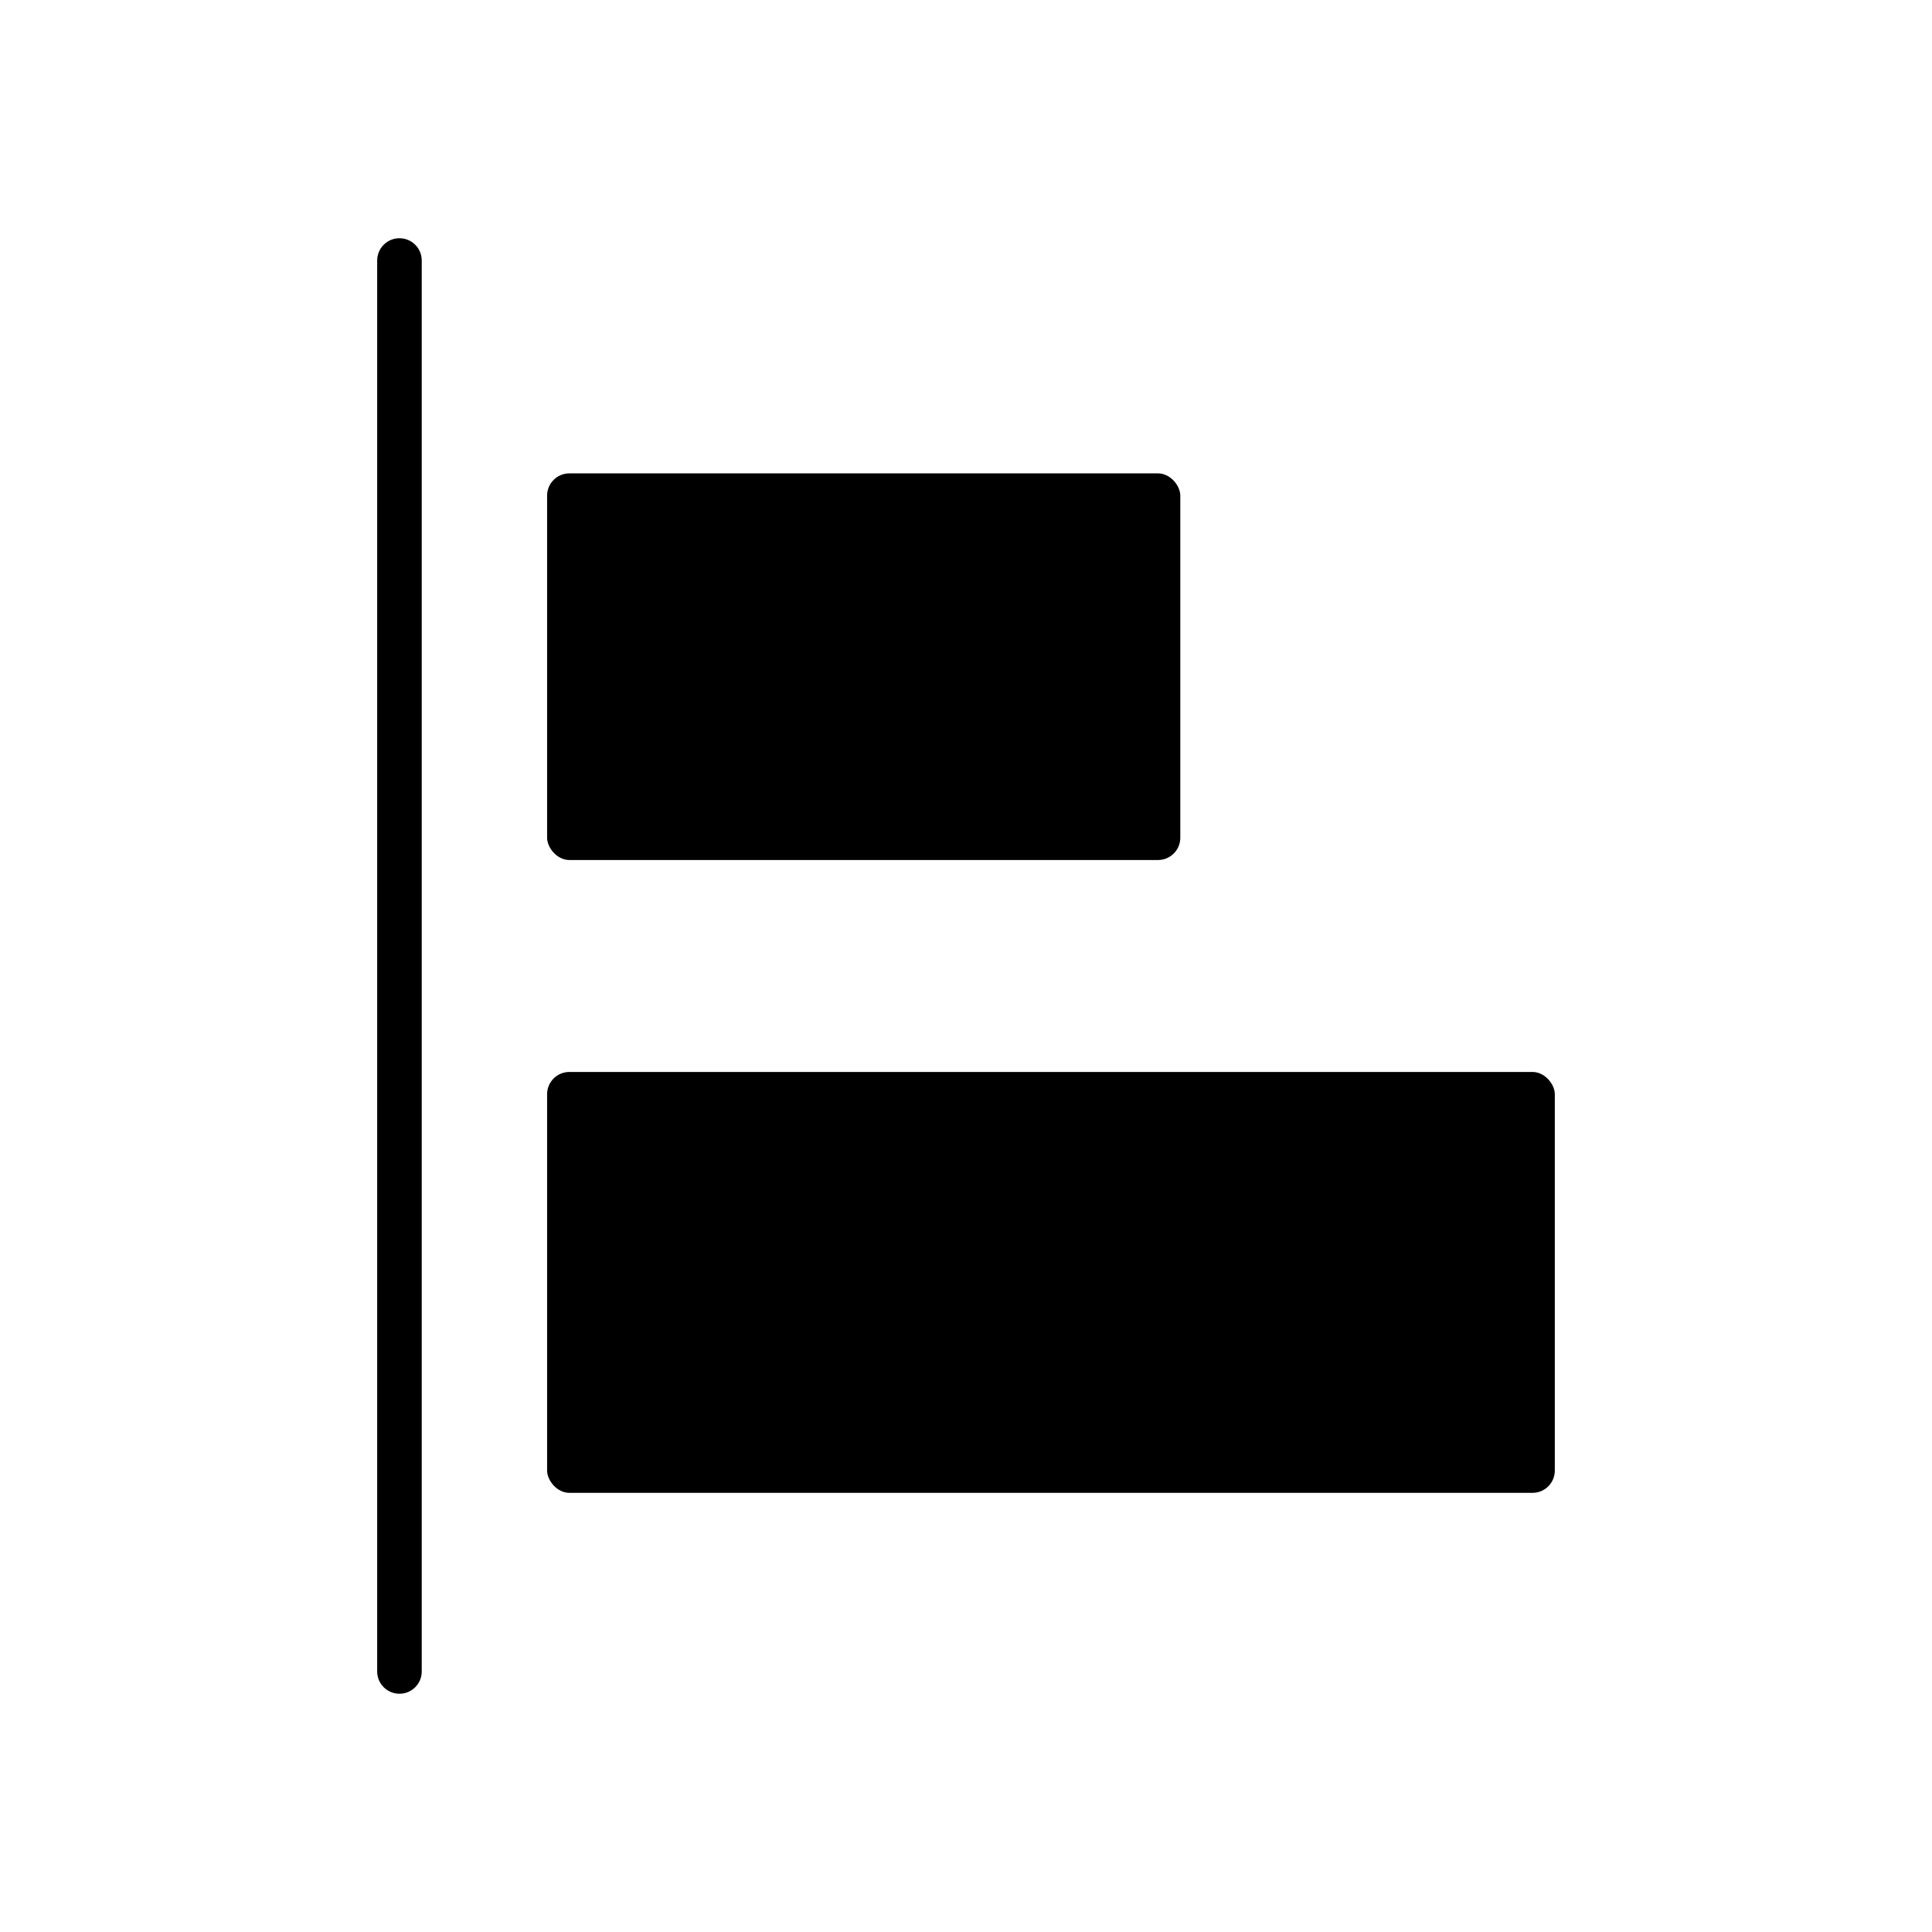
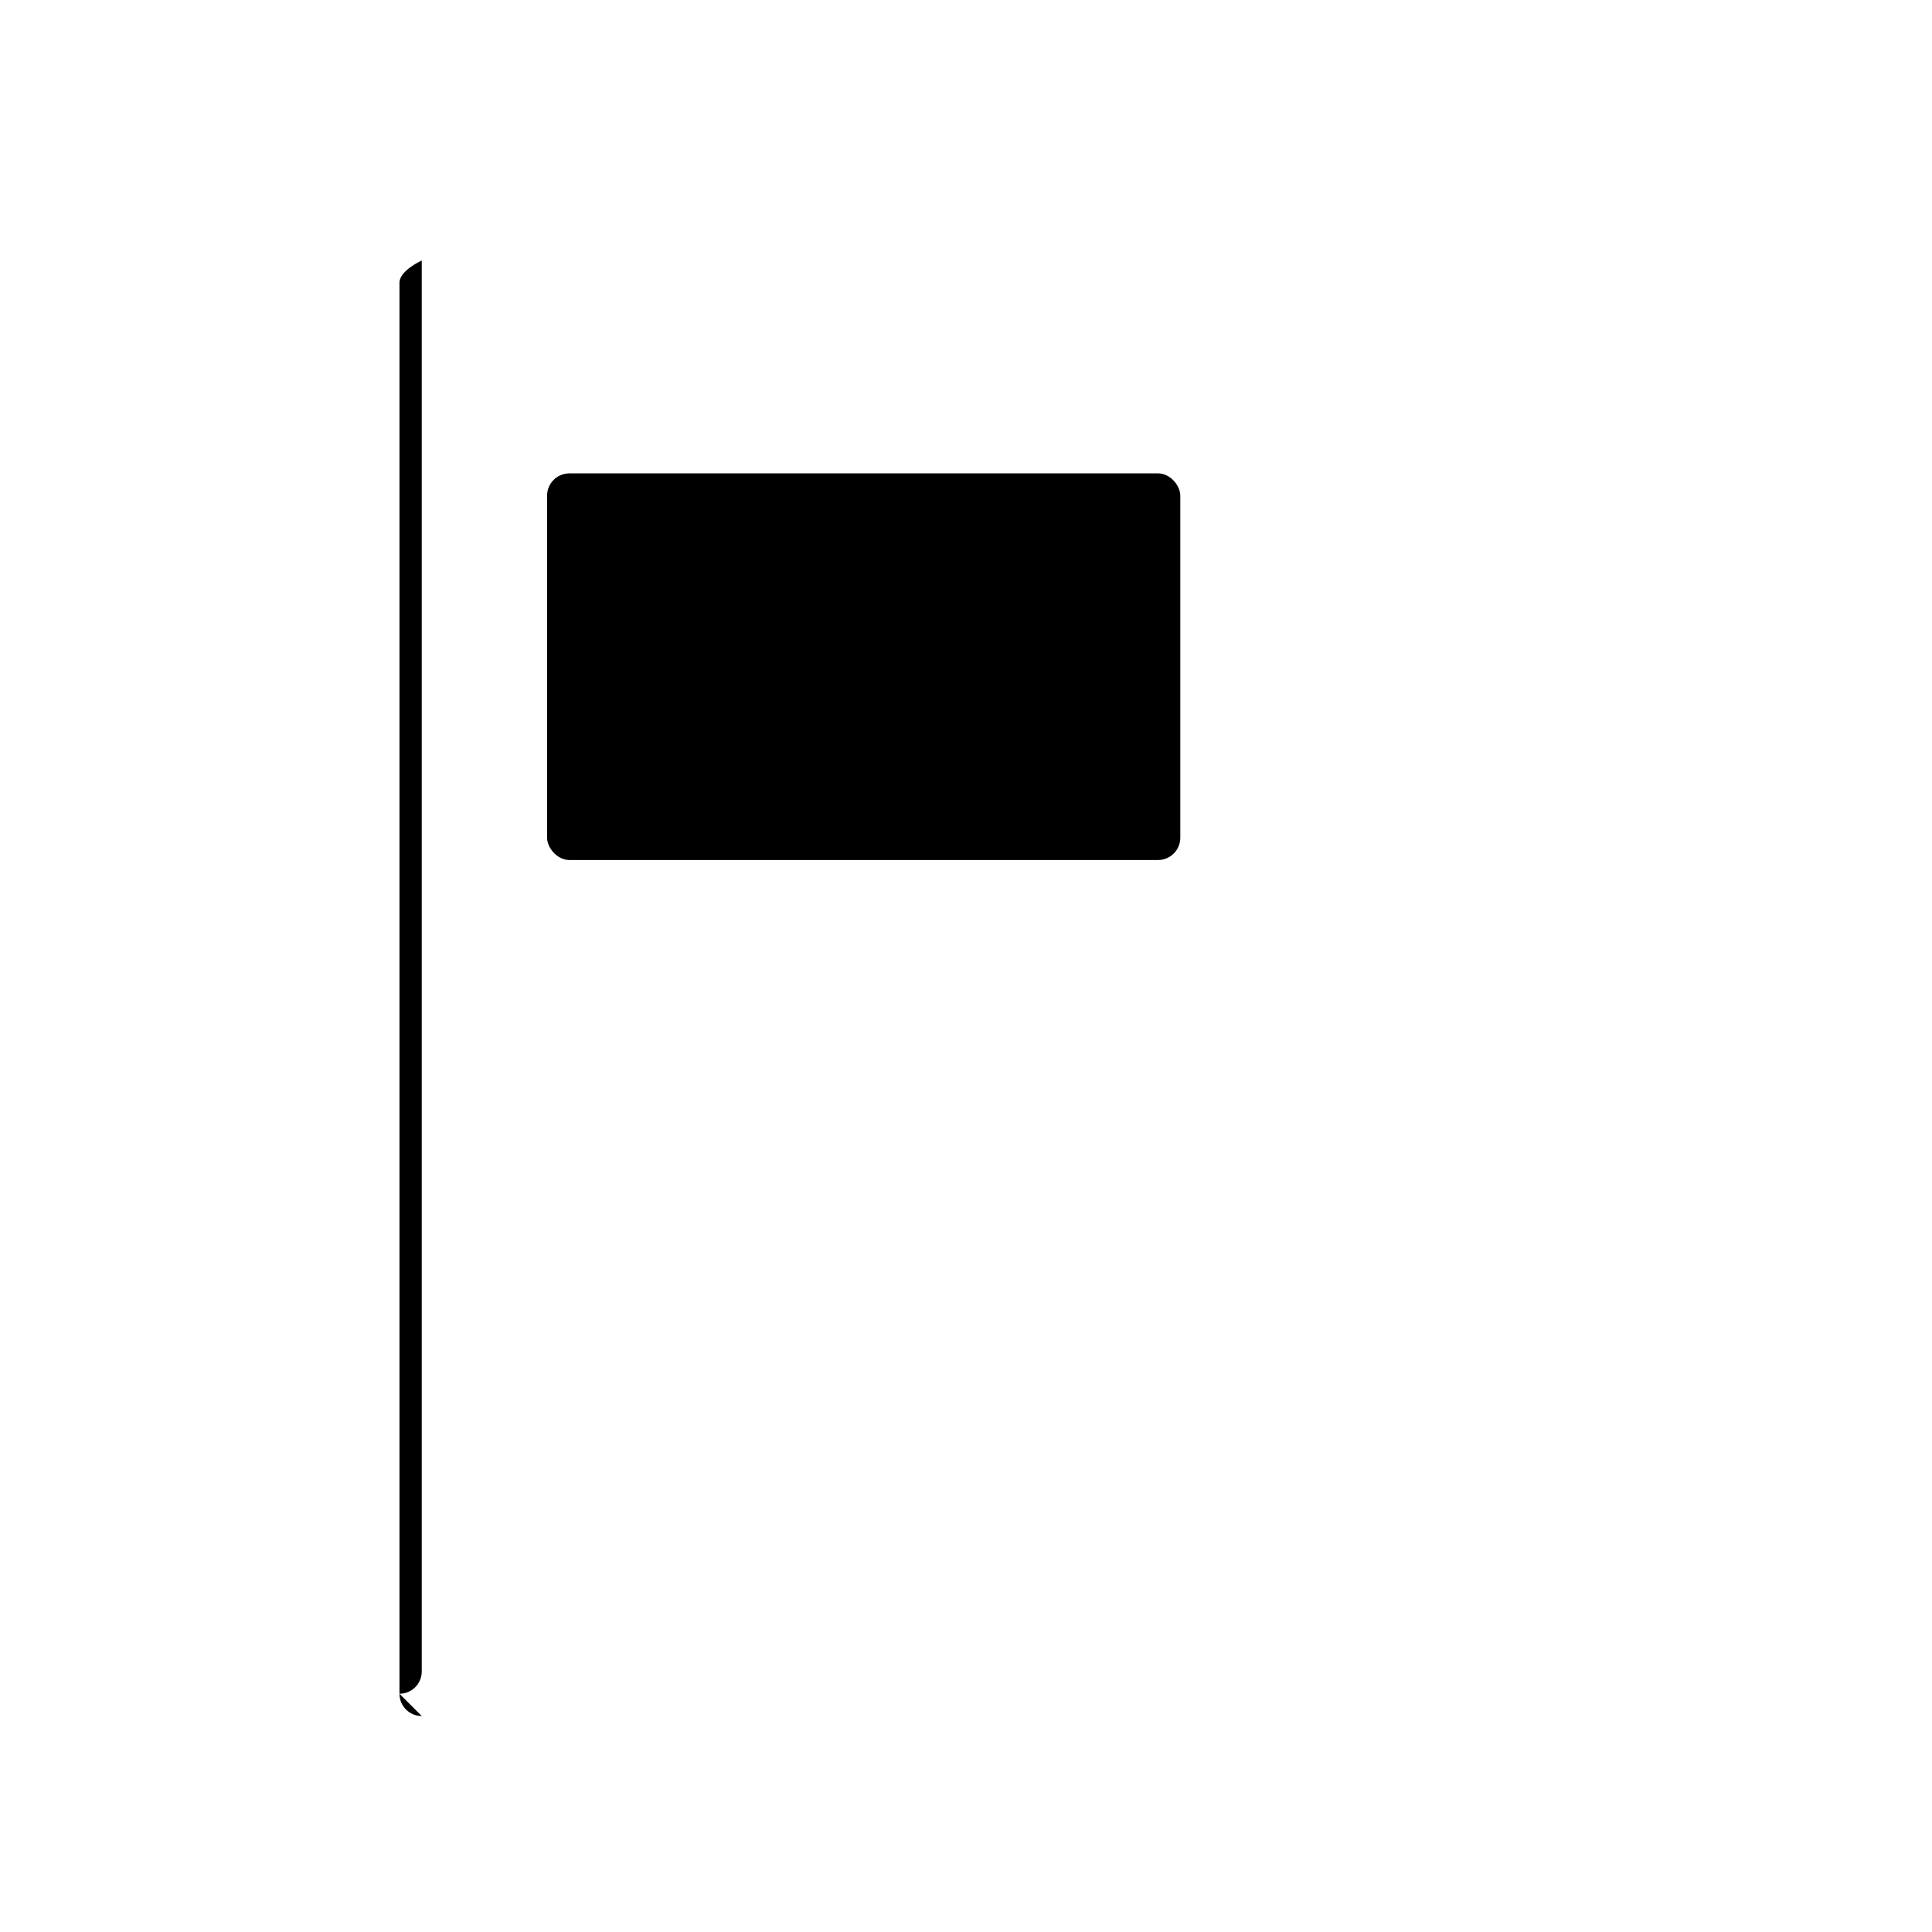
<svg xmlns="http://www.w3.org/2000/svg" fill="#000000" width="800px" height="800px" version="1.1" viewBox="144 144 512 512">
  <g>
-     <path d="m294.89 428.08h255.25c3.262 0 5.902 3.262 5.902 5.902v99.734c0 3.262-2.644 5.902-5.902 5.902h-255.25c-3.262 0-5.902-3.262-5.902-5.902v-99.734c0-3.262 2.644-5.902 5.902-5.902z" />
    <path d="m294.89 269.45h156c3.262 0 5.902 3.262 5.902 5.902v90.66c0 3.262-2.644 5.902-5.902 5.902h-156c-3.262 0-5.902-3.262-5.902-5.902v-90.66c0-3.262 2.644-5.902 5.902-5.902z" />
-     <path d="m249.86 592.86c3.262 0 5.906-2.644 5.906-5.902v-373.92c0-3.262-2.644-5.906-5.906-5.906s-5.902 2.644-5.902 5.906v373.92c0 3.258 2.641 5.902 5.902 5.902z" />
+     <path d="m249.86 592.86c3.262 0 5.906-2.644 5.906-5.902v-373.92s-5.902 2.644-5.902 5.906v373.92c0 3.258 2.641 5.902 5.902 5.902z" />
  </g>
</svg>